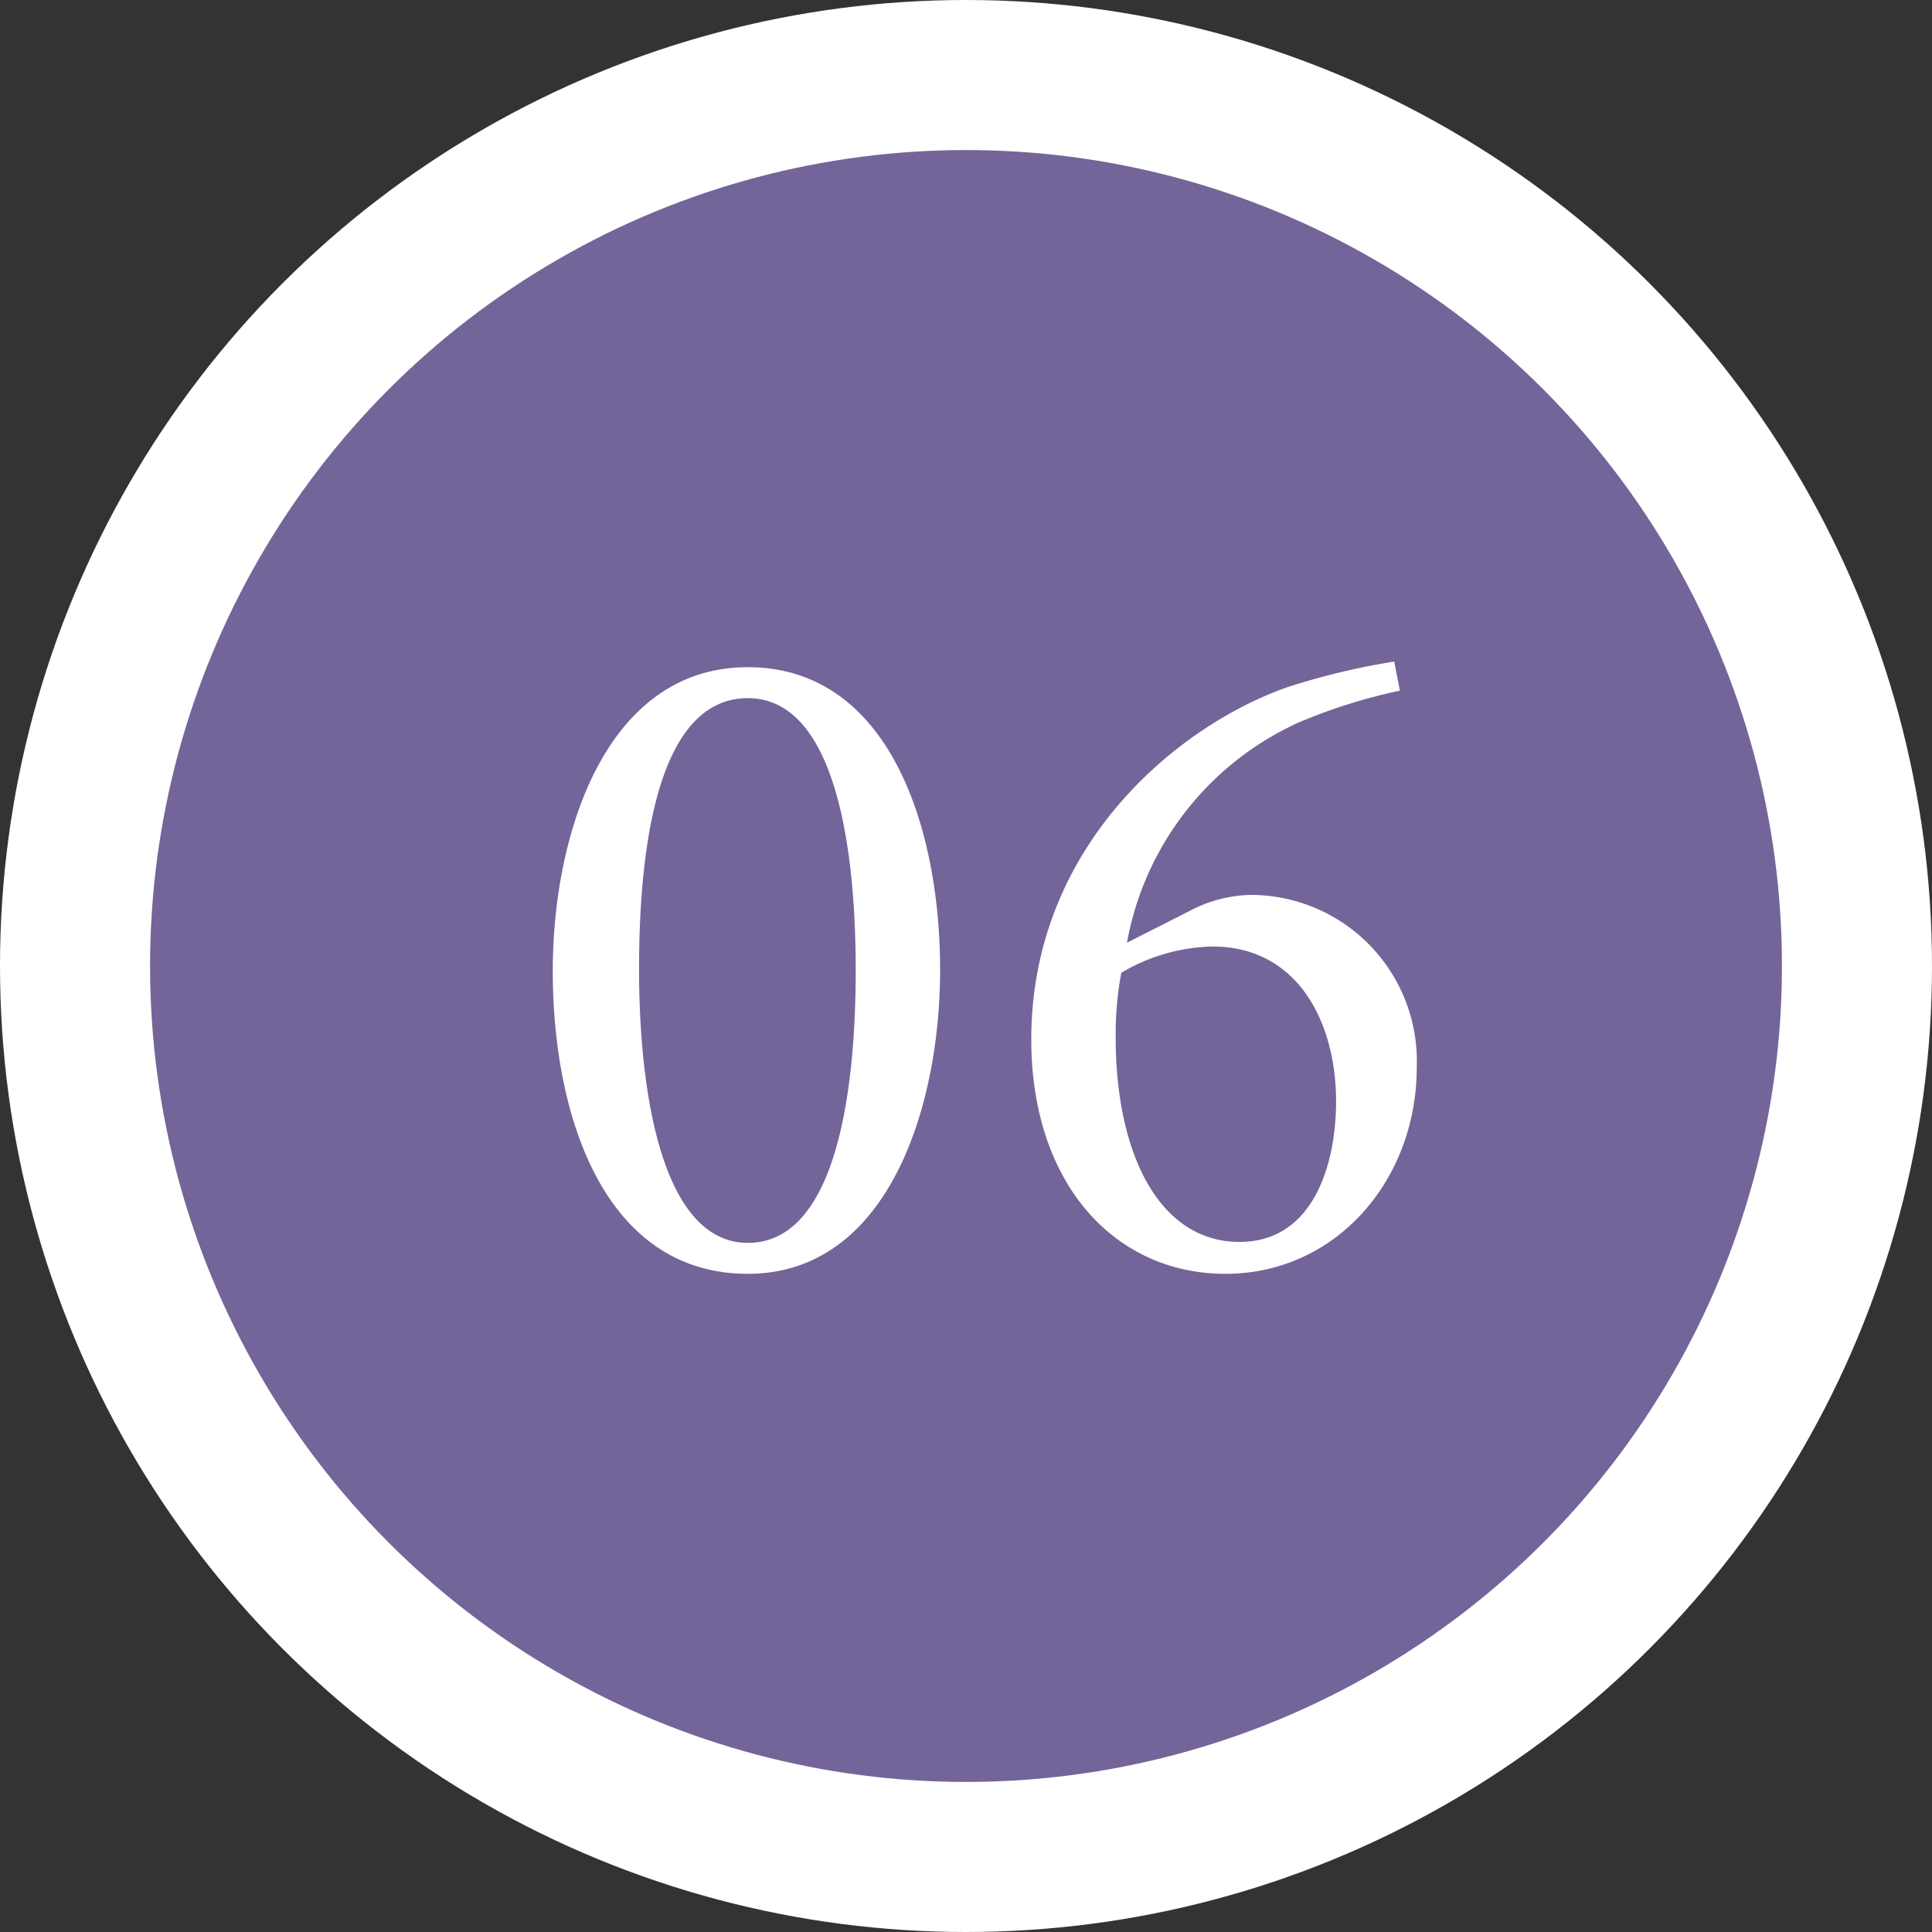
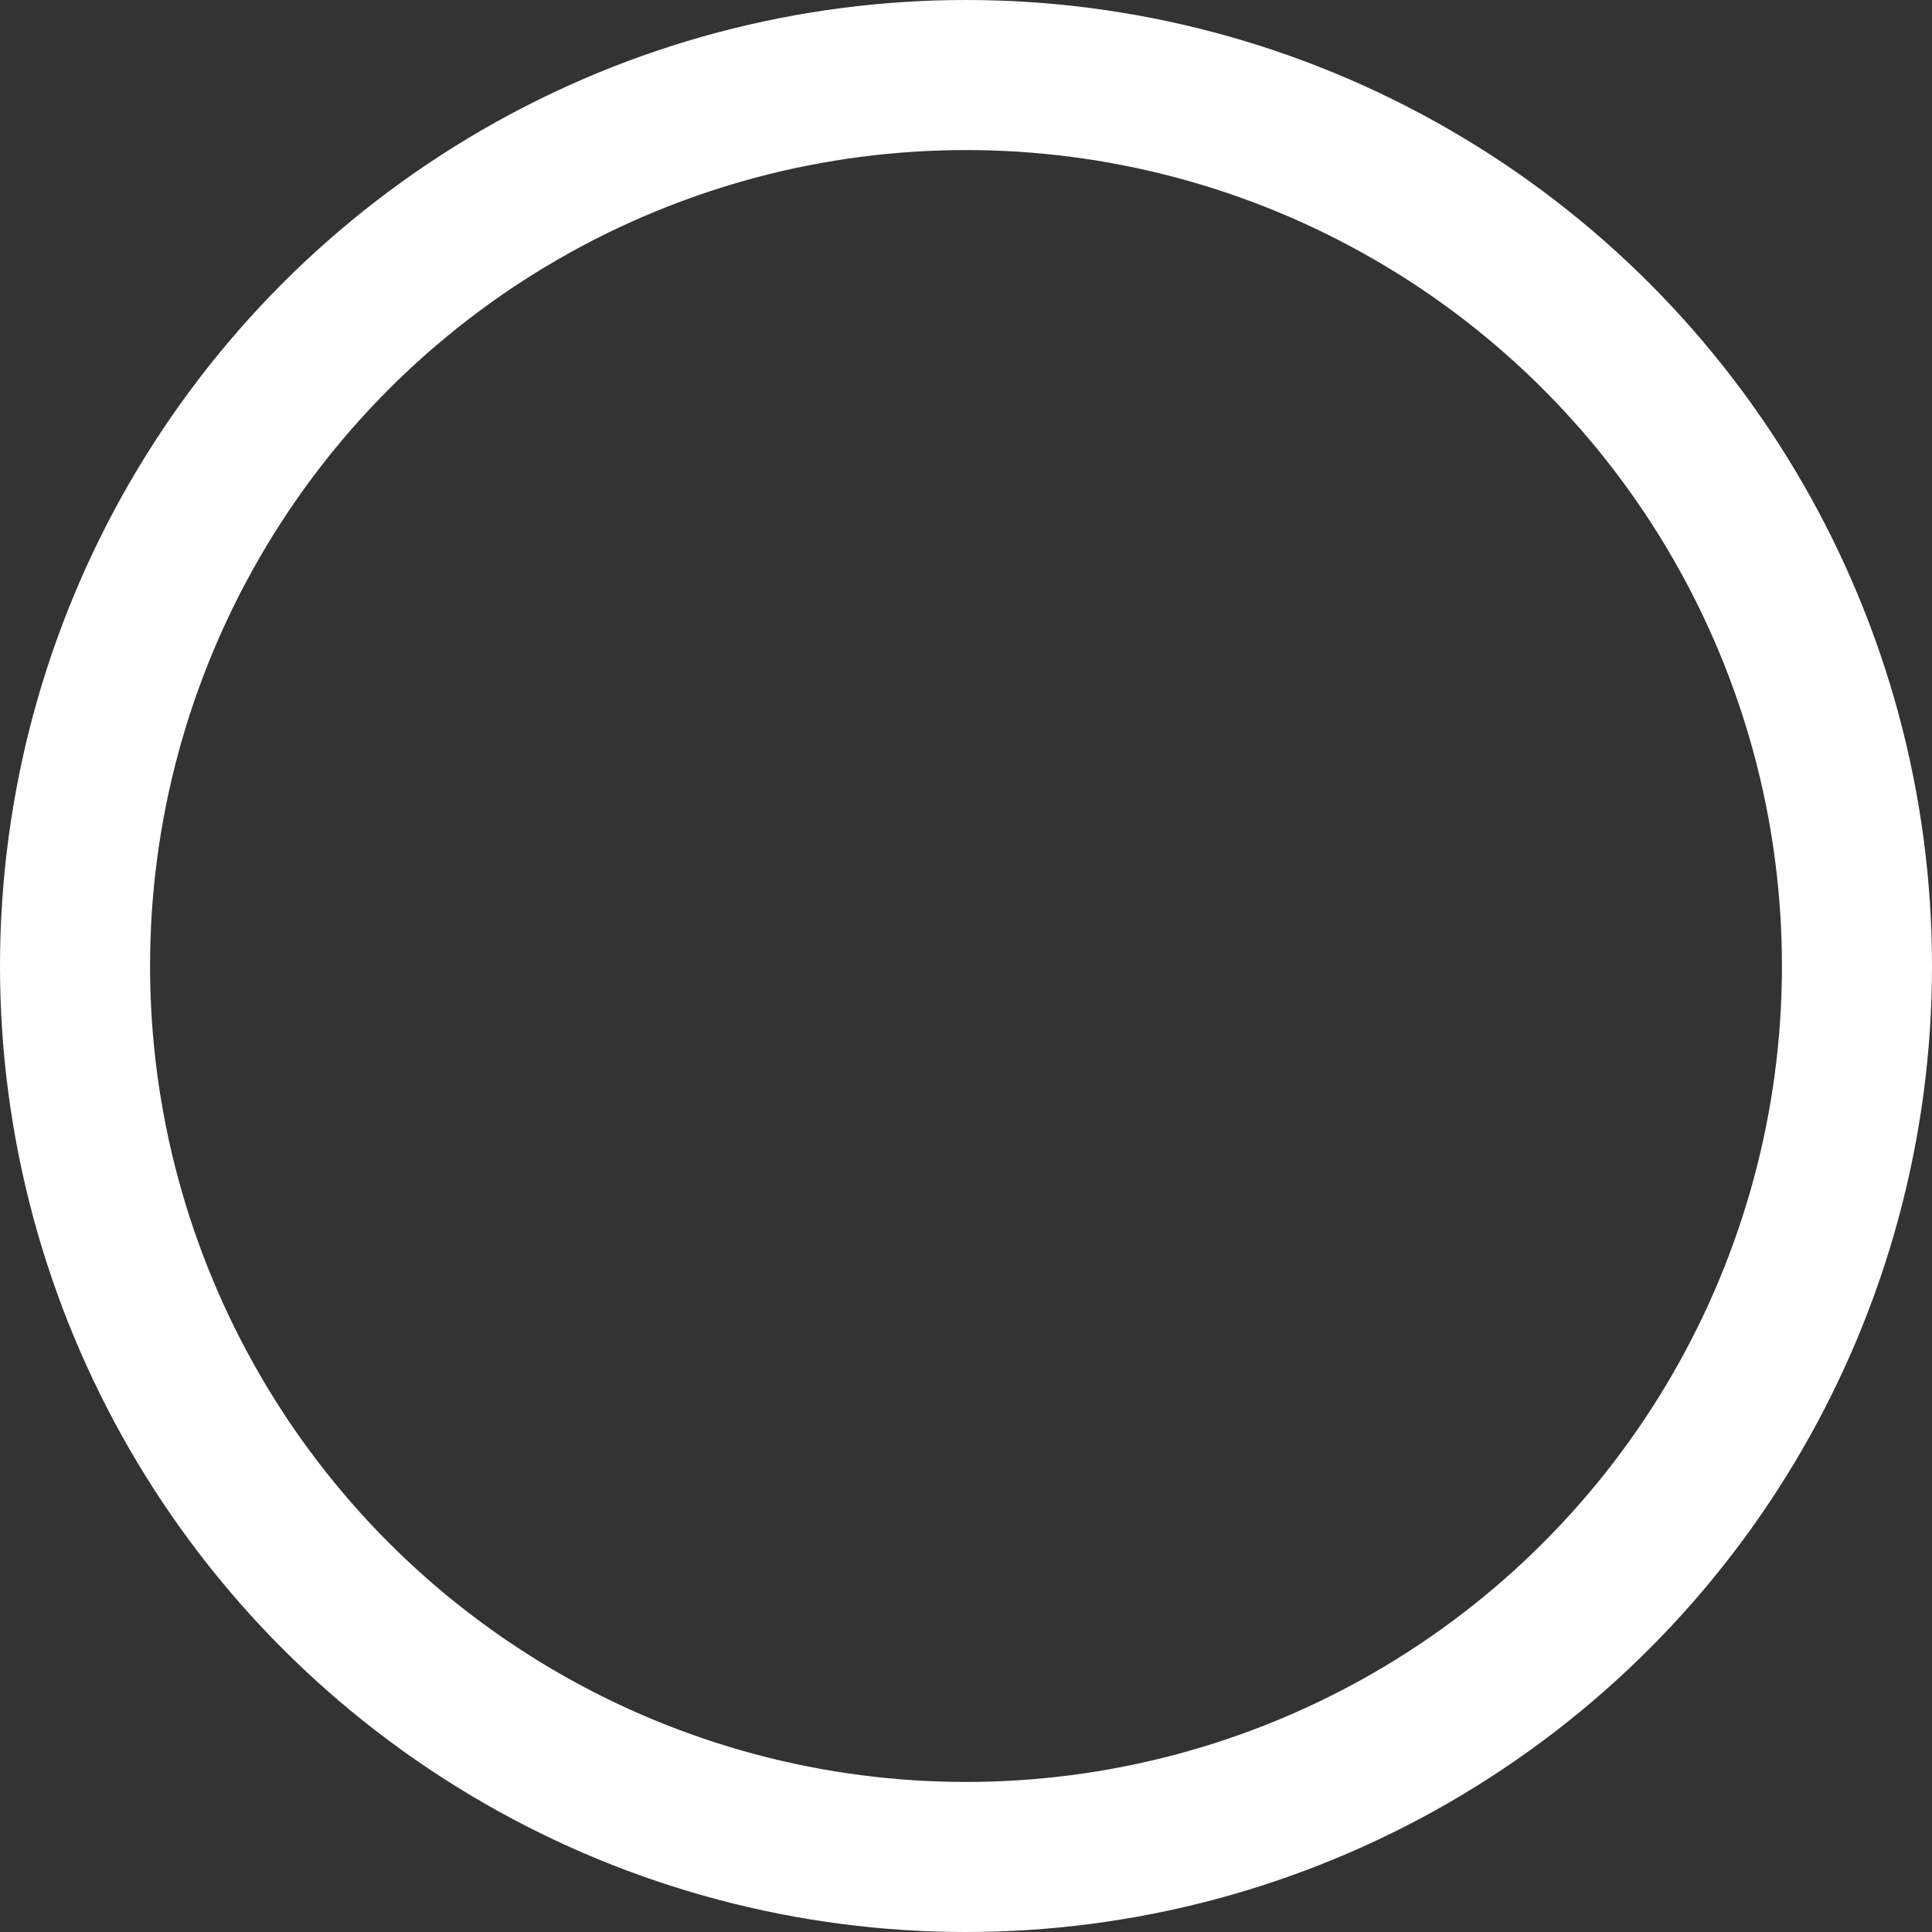
<svg xmlns="http://www.w3.org/2000/svg" id="番号6-治療を受ける前に.svg" width="103" height="103" viewBox="0 0 103 103">
  <rect x="0" y="0" width="103" height="103" fill="#333333" stroke="none" />
  <defs>
    <style>
      .cls-1 {
        fill: #736599;
      }

      .cls-2 {
        fill: none;
        stroke: #fff;
        stroke-width: 8px;
      }

      .cls-3 {
        fill: #fff;
        fill-rule: evenodd;
      }
    </style>
  </defs>
-   <circle id="楕円形_608" data-name="楕円形 608" class="cls-1" cx="51.5" cy="51.5" r="50" />
  <circle id="かざり" class="cls-2" cx="51.5" cy="51.5" r="47.5" />
-   <path id="_06" data-name="06" class="cls-3" d="M2107.97,5647.26c0,7.85,2.8,16.15,10.4,16.15,7.45,0,10.25-8.85,10.25-16.2,0-7.75-2.8-16.14-10.25-16.14C2110.82,5631.07,2107.97,5639.91,2107.97,5647.26Zm16.15-.05c0,7-1.2,14.55-5.75,14.55-4.45,0-5.8-7.6-5.8-14.6s1.15-14.44,5.8-14.44C2122.87,5632.72,2124.12,5640.16,2124.12,5647.21Zm14.46-1.45a16.02,16.02,0,0,1,9.15-11.74,29.428,29.428,0,0,1,5.4-1.7l-0.3-1.55a37.8,37.8,0,0,0-5.65,1.35c-5.9,2.05-13.7,8.49-13.7,18.79,0,7.7,4.45,12.5,10.35,12.5s10.2-5,10.2-11a8.863,8.863,0,0,0-8.9-9.2,7.3,7.3,0,0,0-3.2.85Zm11.15,8.45c0,3.35-1.2,7.5-5.15,7.5-4.25,0-6.6-4.65-6.6-10.9a17.725,17.725,0,0,1,.3-3.45,9.95,9.95,0,0,1,4.85-1.4C2147.73,5645.96,2149.73,5650.06,2149.73,5654.21Z" transform="translate(-2078.5 -5595.5)" />
</svg>